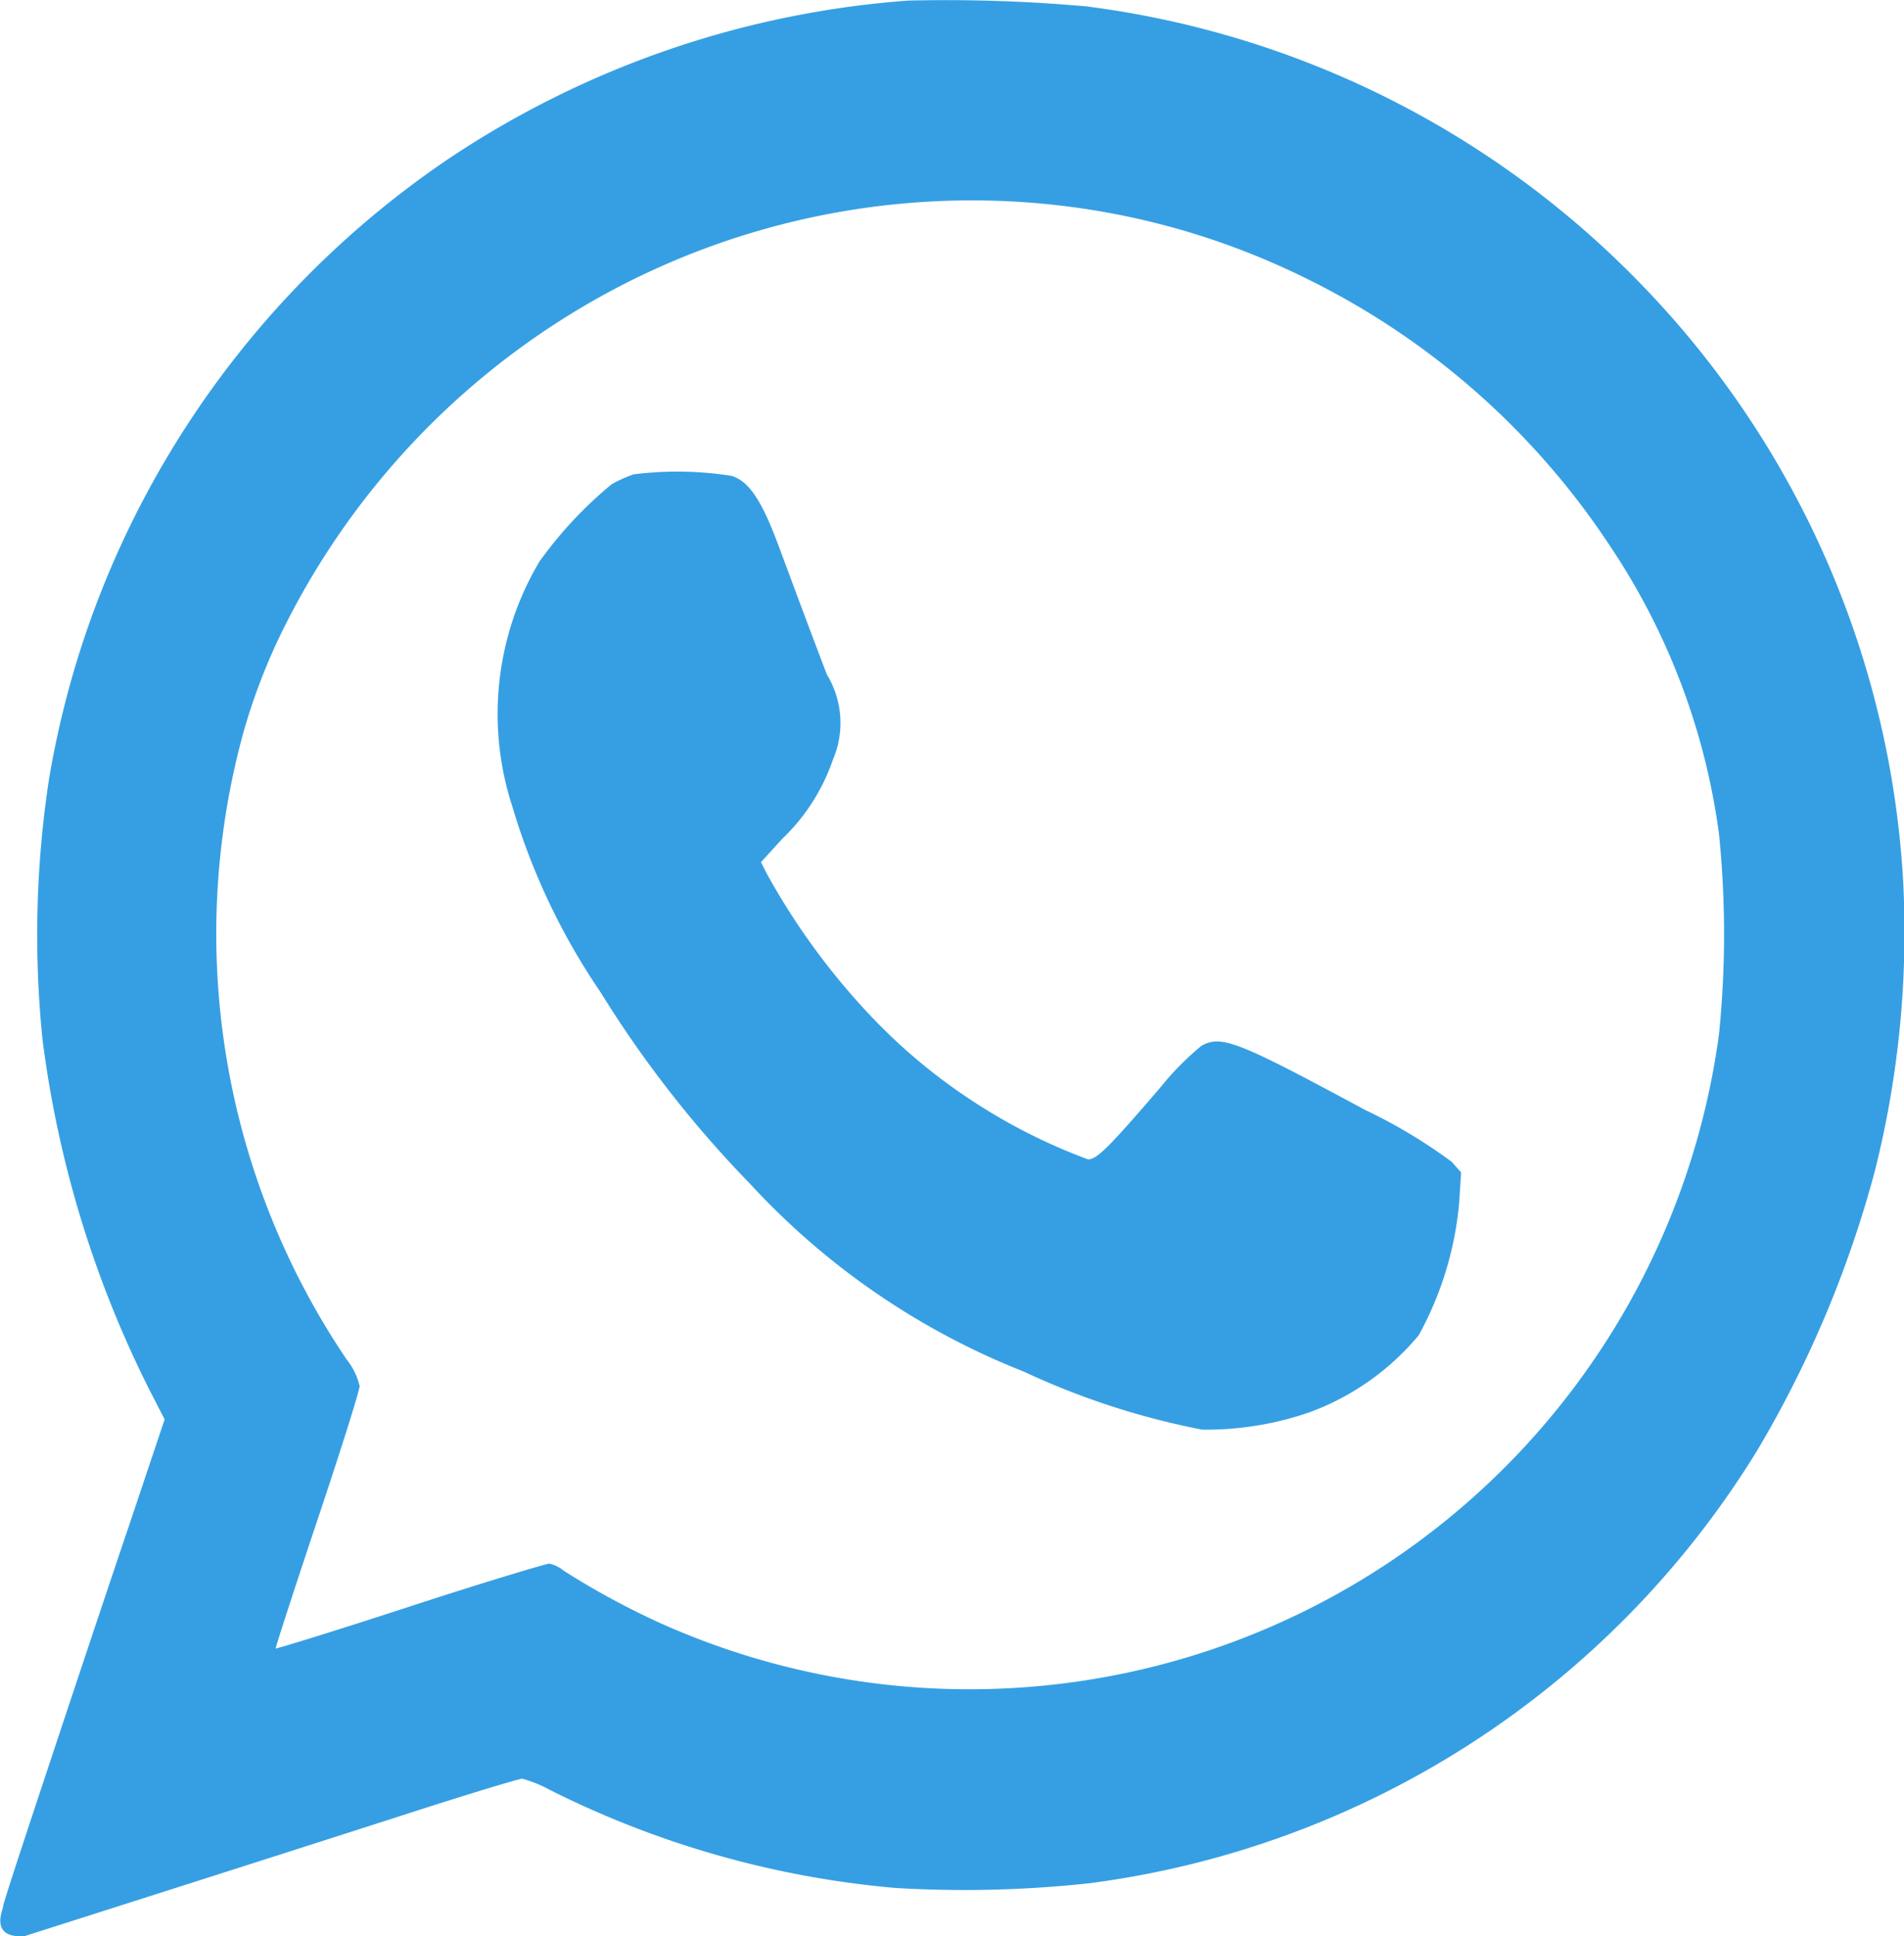
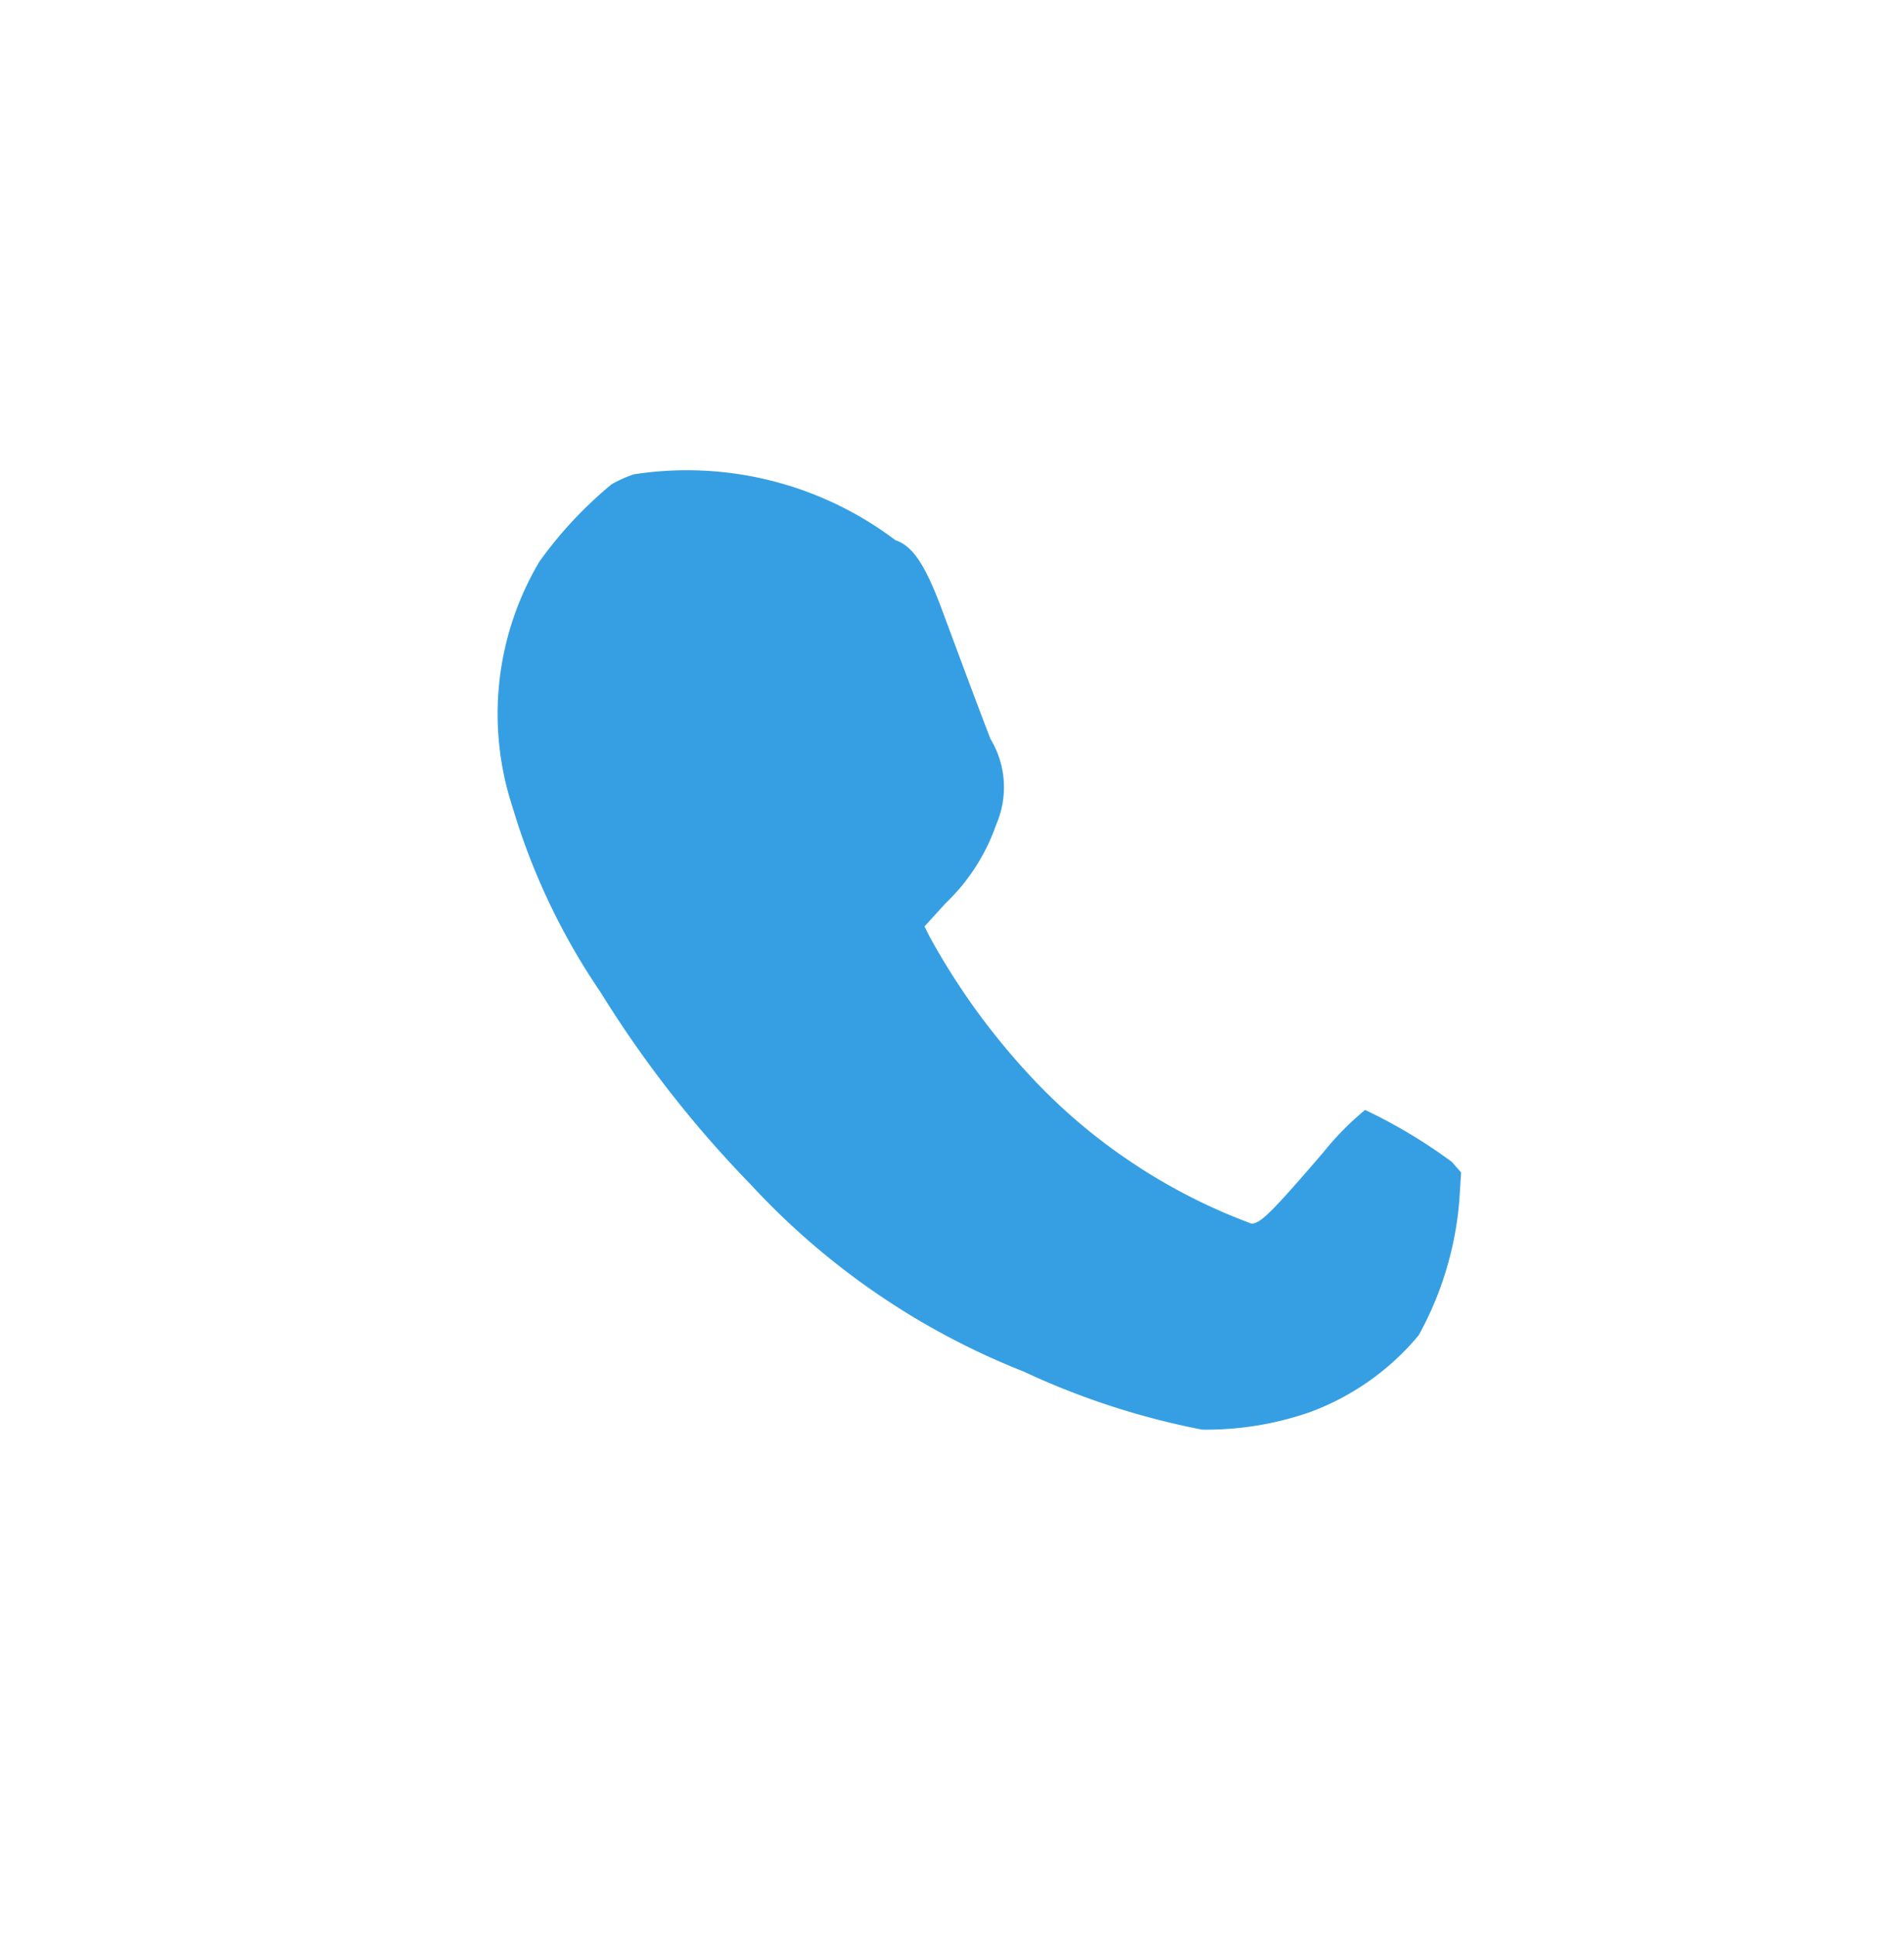
<svg xmlns="http://www.w3.org/2000/svg" width="20.274" height="20.609" viewBox="0 0 20.274 20.609">
  <g id="_2071331" data-name="2071331" transform="translate(-317.925 684.651)">
-     <path id="Path_13717" data-name="Path 13717" d="M327.6-684.645a10.133,10.133,0,0,0-4.876,1.669,10.005,10.005,0,0,0-3.422,3.939,9.885,9.885,0,0,0-.856,2.685,10.994,10.994,0,0,0-.069,2.76,11.51,11.51,0,0,0,1.135,3.726l.166.323-.386,1.151c-.215.633-.6,1.788-.858,2.566s-.477,1.439-.477,1.471-.147.33.223.314c.129-.041,2.936-.935,4.12-1.317.621-.2,1.154-.361,1.185-.361a1.369,1.369,0,0,1,.3.122,10.158,10.158,0,0,0,3.673,1.041,12.287,12.287,0,0,0,2.067-.05,9.828,9.828,0,0,0,7.107-4.6,11.737,11.737,0,0,0,1.258-2.986,10.414,10.414,0,0,0,.3-3.08,9.929,9.929,0,0,0-2.763-6.326,9.974,9.974,0,0,0-5.943-2.986A16.907,16.907,0,0,0,327.6-684.645Zm1.226,2.146a7.994,7.994,0,0,1,3.008.812,8.185,8.185,0,0,1,3.231,2.842,7.215,7.215,0,0,1,1.164,3.07,10.539,10.539,0,0,1,0,2.133,8.048,8.048,0,0,1-7.44,6.953,8.042,8.042,0,0,1-3.8-.671,8.3,8.3,0,0,1-1.062-.573.357.357,0,0,0-.154-.075c-.028,0-.7.2-1.48.455s-1.43.455-1.433.448.194-.618.442-1.358.452-1.386.452-1.436a.714.714,0,0,0-.138-.282,8.09,8.09,0,0,1-1.1-6.671,6.456,6.456,0,0,1,.486-1.223,8.232,8.232,0,0,1,2.76-3.08,8.151,8.151,0,0,1,5.068-1.344Z" transform="translate(0)" fill="#369fe3" />
-     <path id="Path_13718" data-name="Path 13718" d="M487.7-524.462a1.342,1.342,0,0,0-.235.106,4.35,4.35,0,0,0-.768.822,3.176,3.176,0,0,0-.288,2.609,7.074,7.074,0,0,0,.938,1.974,11.9,11.9,0,0,0,1.6,2.048,7.9,7.9,0,0,0,2.907,1.991,8.136,8.136,0,0,0,1.9.618,3.376,3.376,0,0,0,1.135-.182,2.739,2.739,0,0,0,1.17-.822,3.563,3.563,0,0,0,.433-1.434l.019-.3-.1-.113a5.617,5.617,0,0,0-.922-.552c-1.355-.73-1.528-.8-1.741-.684a3.026,3.026,0,0,0-.442.448c-.558.649-.674.762-.768.762a6.09,6.09,0,0,1-1.264-.644,6.039,6.039,0,0,1-1.048-.881,7.387,7.387,0,0,1-1.113-1.525l-.057-.113.226-.248a2.116,2.116,0,0,0,.539-.84.993.993,0,0,0-.063-.909c-.16-.417-.288-.762-.511-1.361-.182-.492-.317-.693-.5-.753A3.684,3.684,0,0,0,487.7-524.462Z" transform="translate(-163.028 -155.14)" fill="#369fe3" />
+     <path id="Path_13718" data-name="Path 13718" d="M487.7-524.462a1.342,1.342,0,0,0-.235.106,4.35,4.35,0,0,0-.768.822,3.176,3.176,0,0,0-.288,2.609,7.074,7.074,0,0,0,.938,1.974,11.9,11.9,0,0,0,1.6,2.048,7.9,7.9,0,0,0,2.907,1.991,8.136,8.136,0,0,0,1.9.618,3.376,3.376,0,0,0,1.135-.182,2.739,2.739,0,0,0,1.17-.822,3.563,3.563,0,0,0,.433-1.434l.019-.3-.1-.113a5.617,5.617,0,0,0-.922-.552a3.026,3.026,0,0,0-.442.448c-.558.649-.674.762-.768.762a6.09,6.09,0,0,1-1.264-.644,6.039,6.039,0,0,1-1.048-.881,7.387,7.387,0,0,1-1.113-1.525l-.057-.113.226-.248a2.116,2.116,0,0,0,.539-.84.993.993,0,0,0-.063-.909c-.16-.417-.288-.762-.511-1.361-.182-.492-.317-.693-.5-.753A3.684,3.684,0,0,0,487.7-524.462Z" transform="translate(-163.028 -155.14)" fill="#369fe3" />
  </g>
</svg>